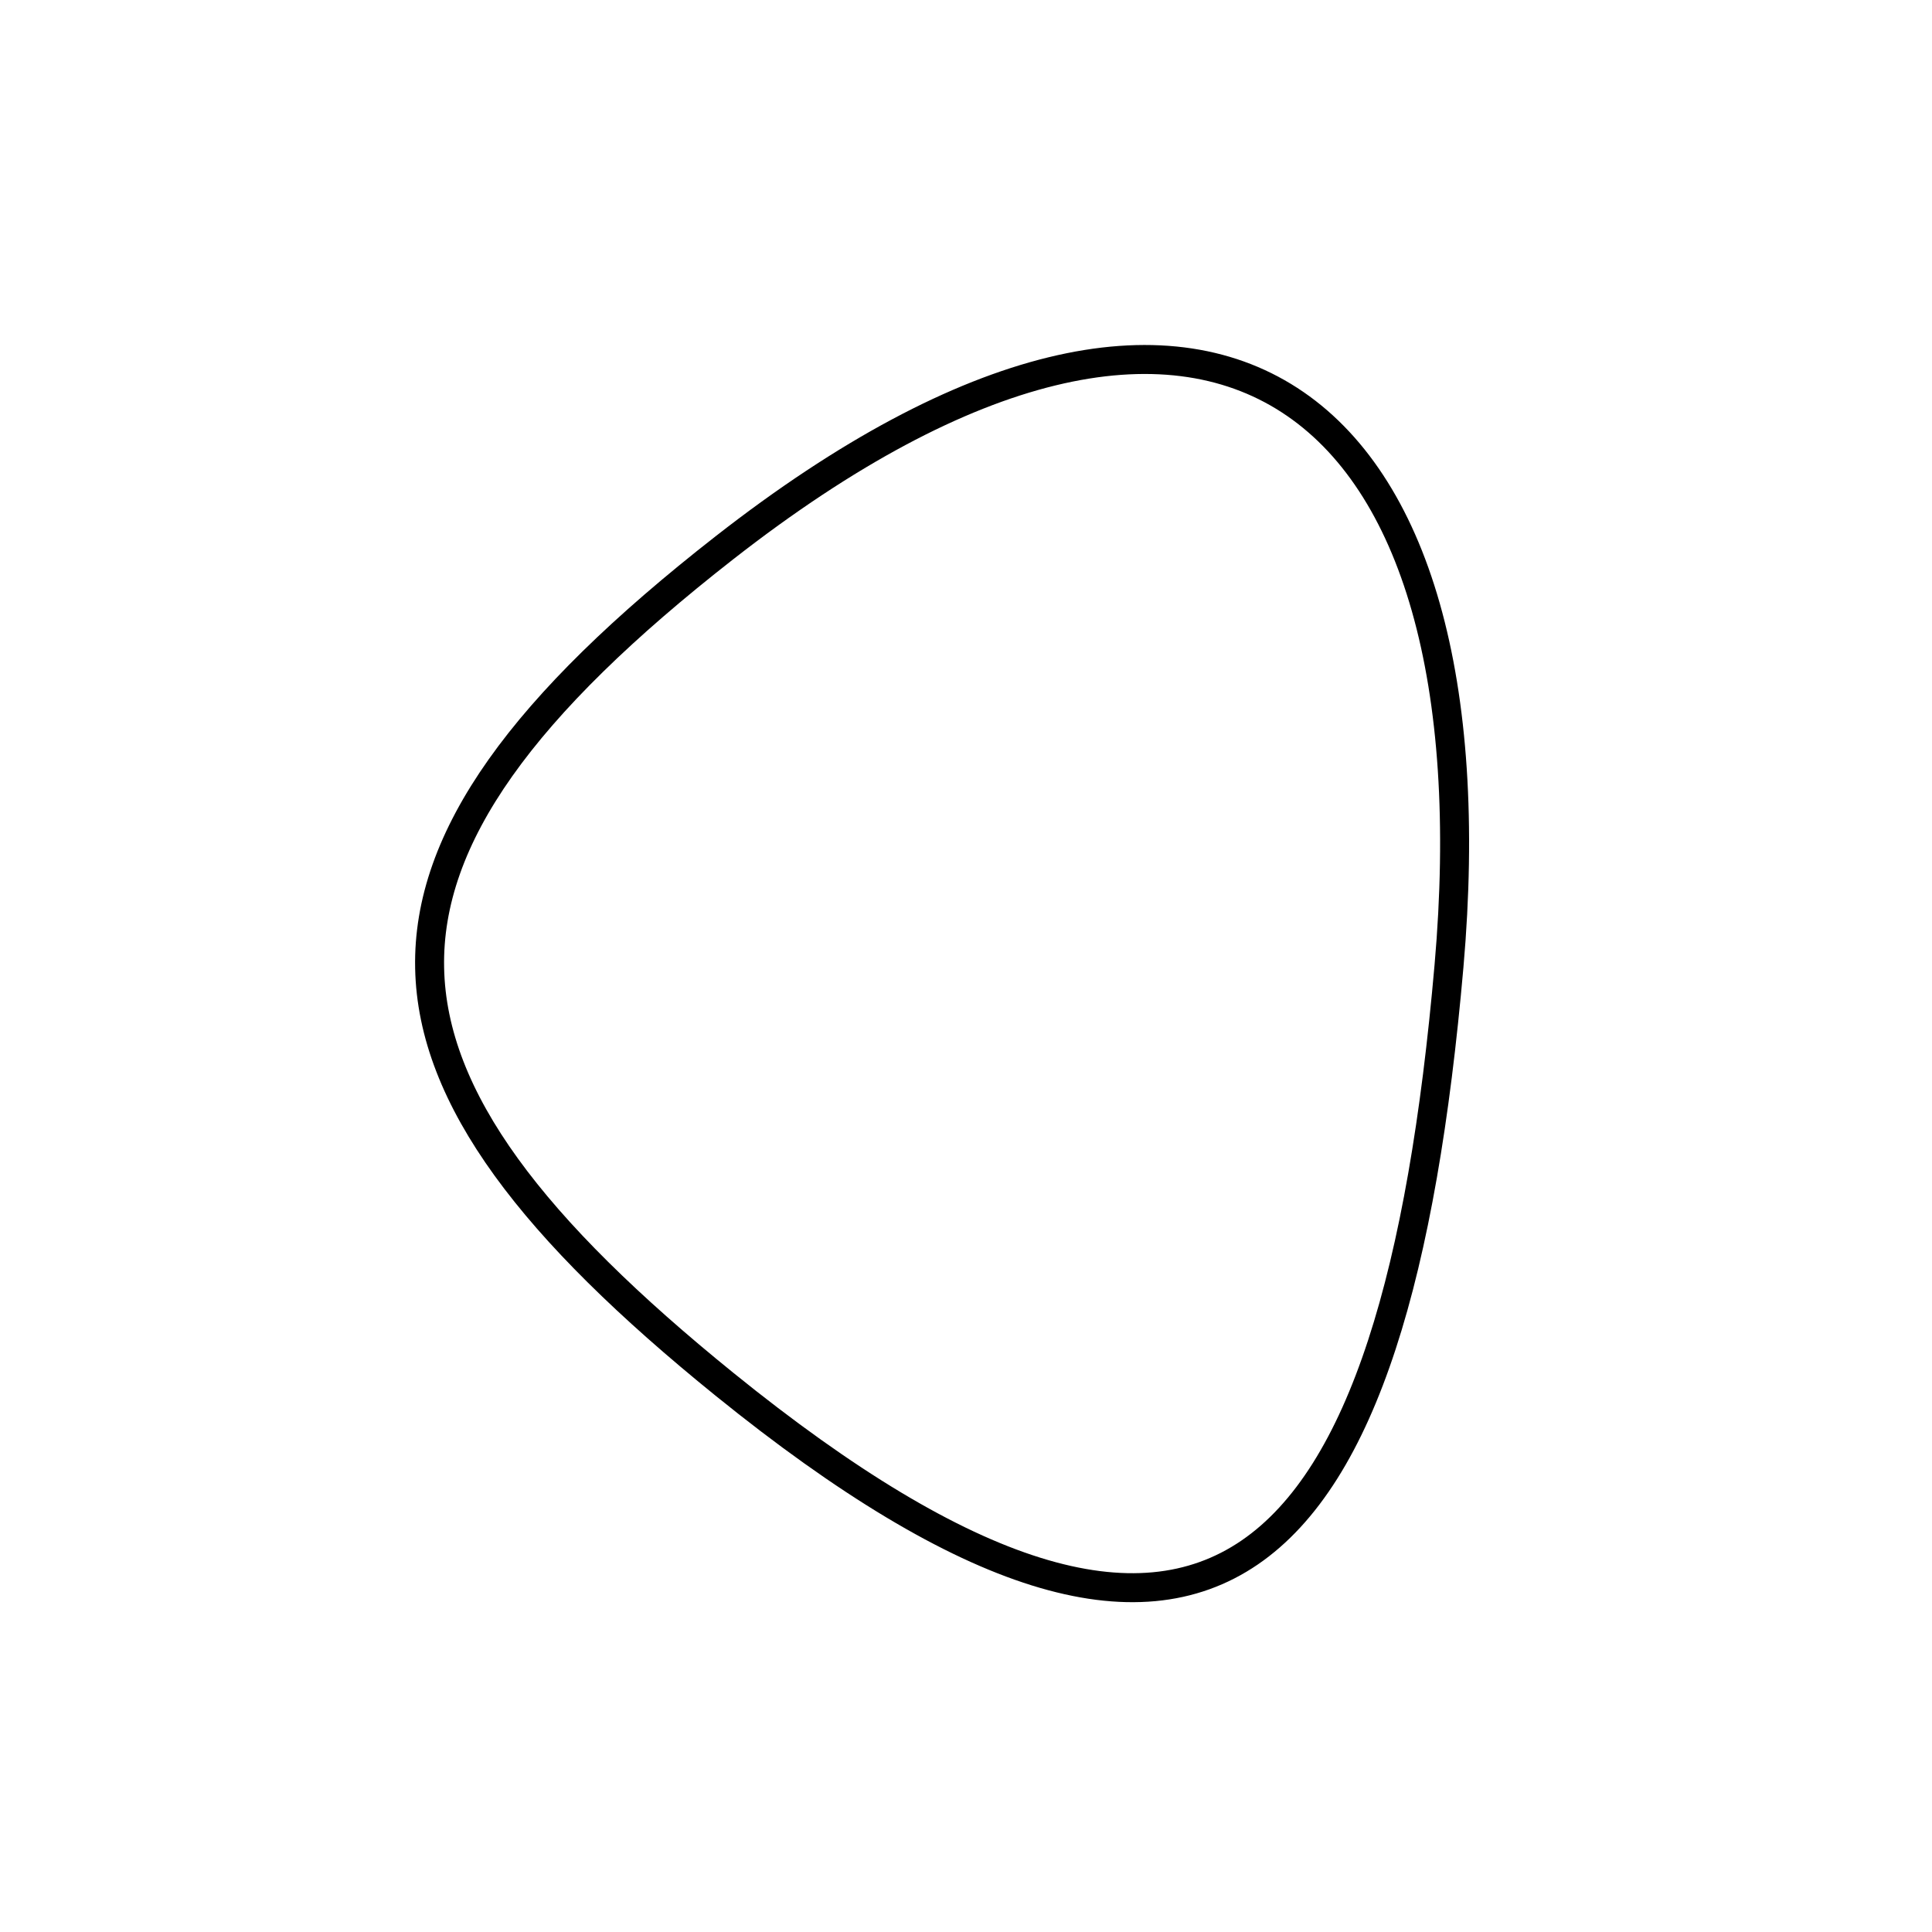
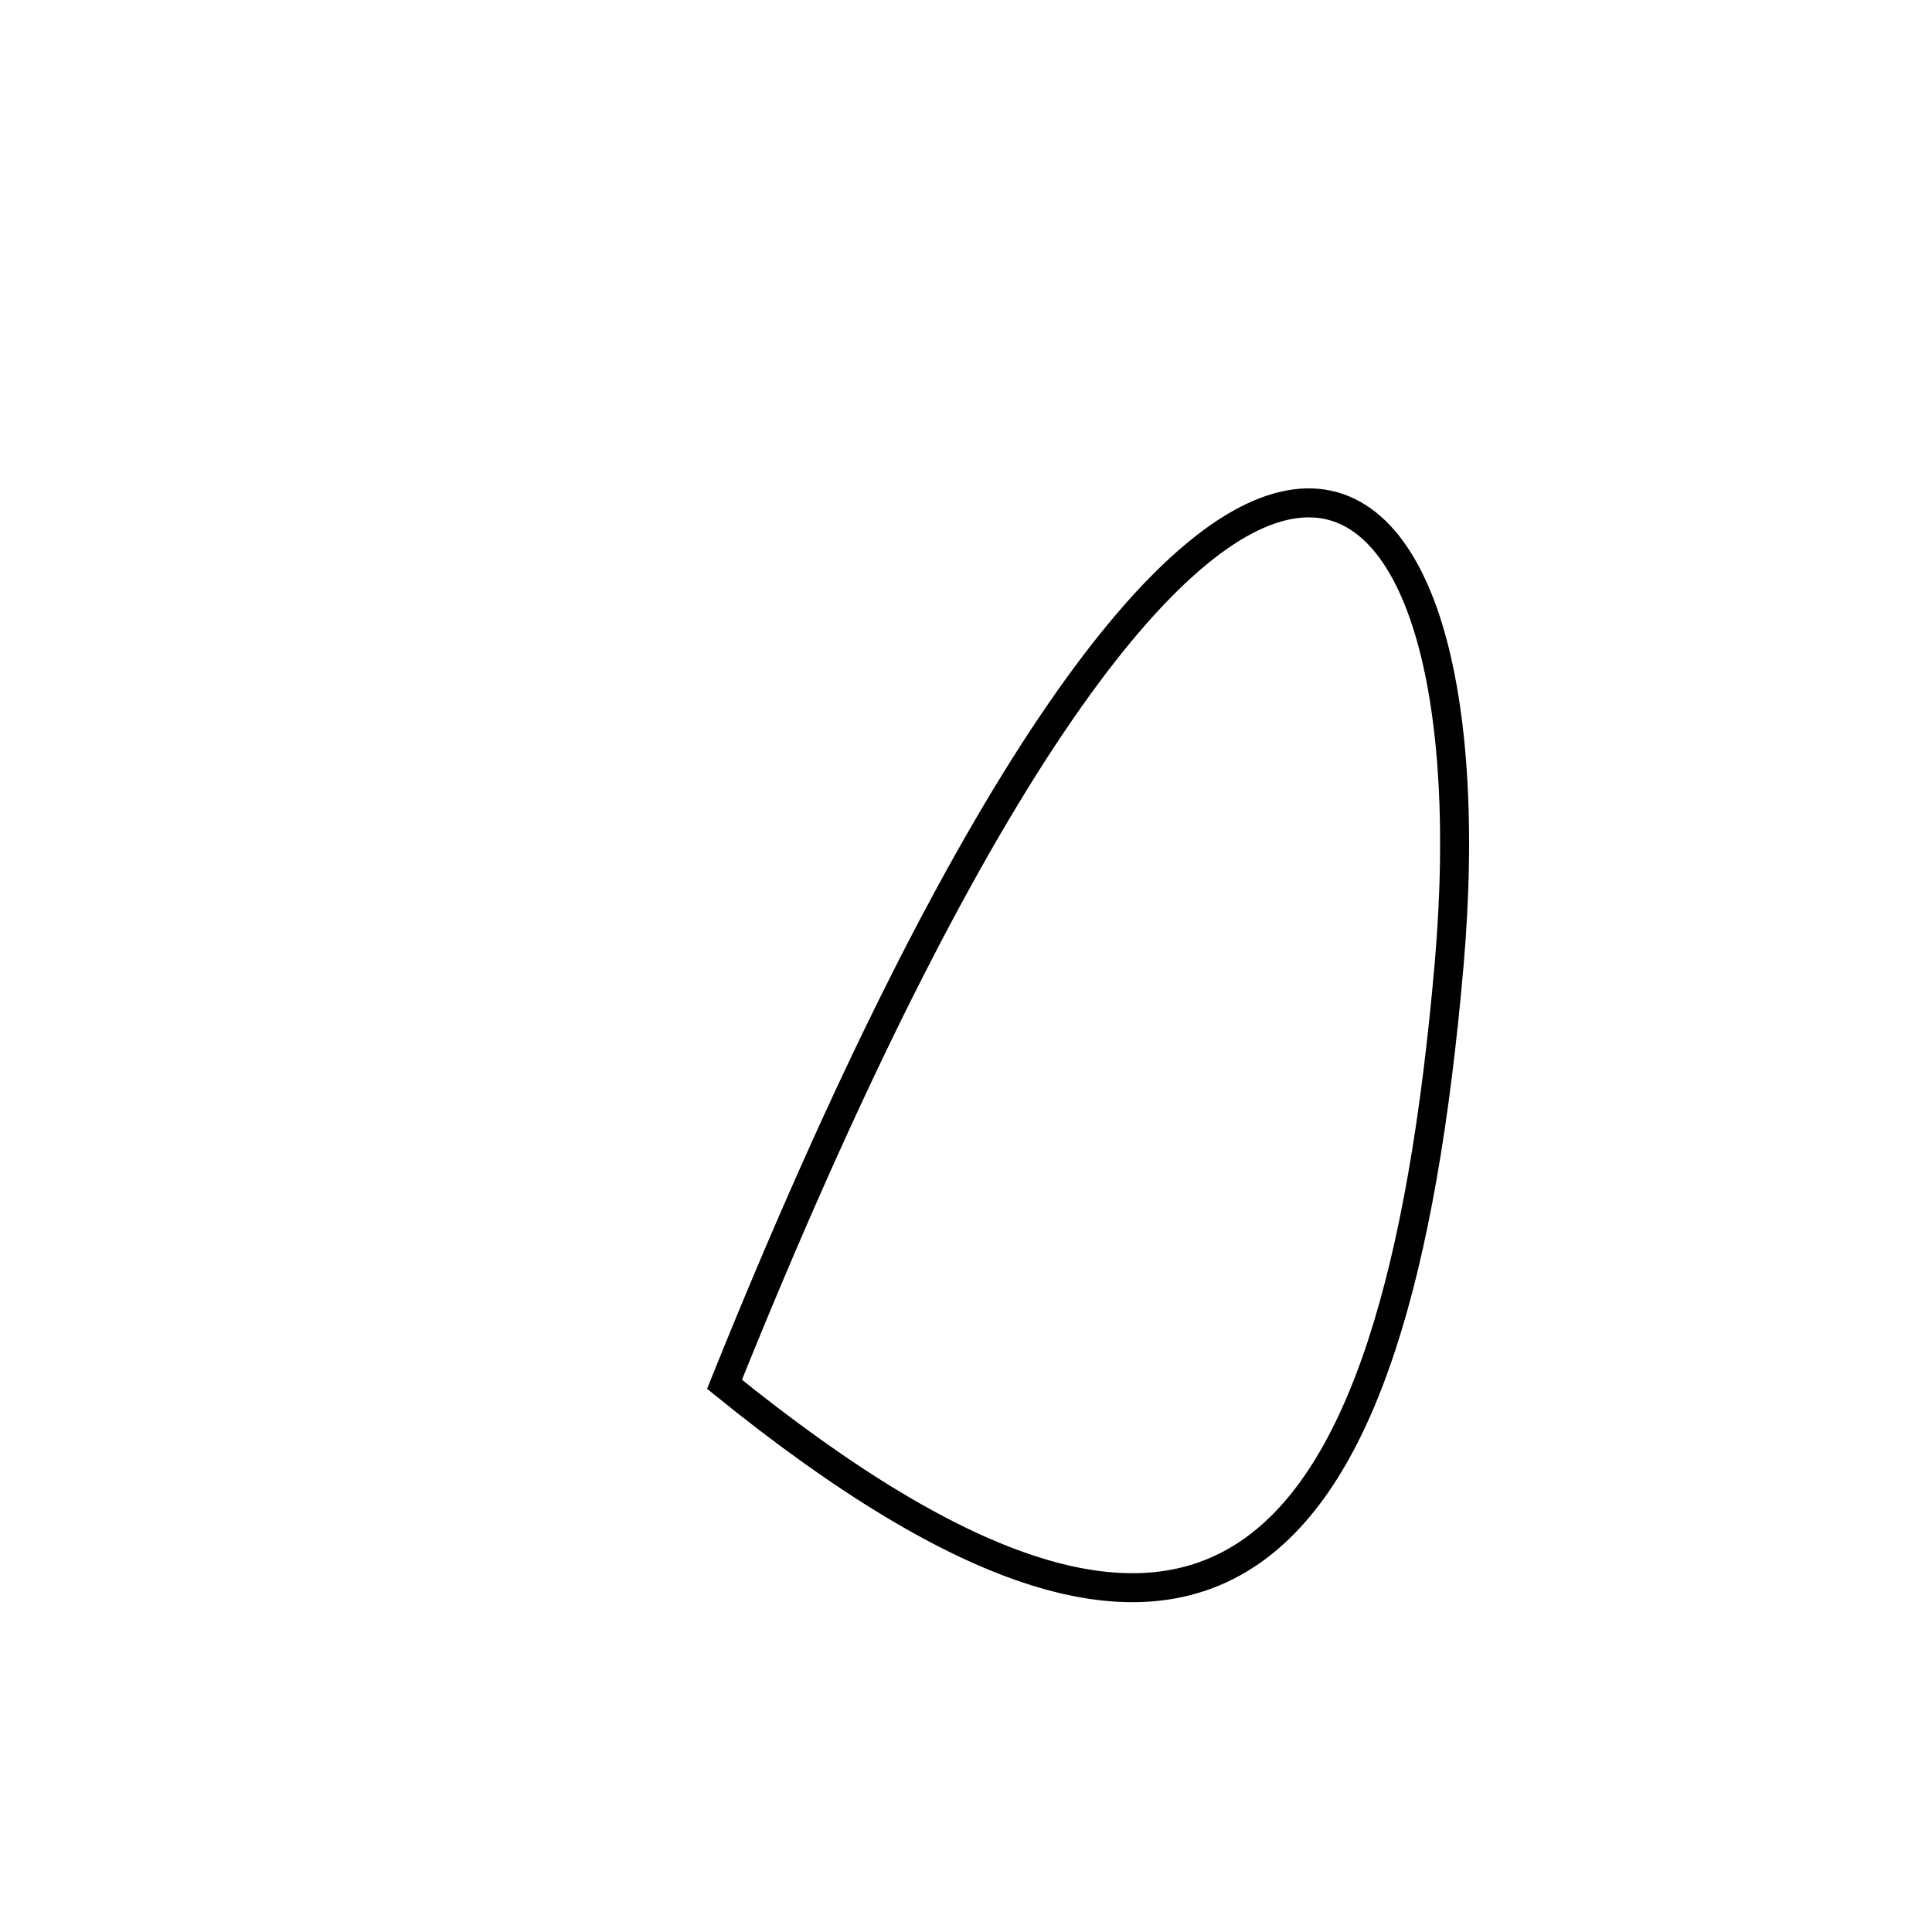
<svg xmlns="http://www.w3.org/2000/svg" version="1.1" viewBox="0 0 400 400" width="400" height="400">
  <style type="text/css">
circle,
.bezier{
	stroke:#000000;
	fill:none;
	stroke-width:6;
}
/**ADDCSS*/
</style>
  <g>
-     <path id="bezier" d="M300,200C288.93,326.52 251.03,368.41 150,286.603C70.73,222.41 66.47,178.66 150,113.397C251.65,33.98 310.28,82.45 300,200" class="bezier" />
+     <path id="bezier" d="M300,200C288.93,326.52 251.03,368.41 150,286.603C251.65,33.98 310.28,82.45 300,200" class="bezier" />
  </g>
</svg>